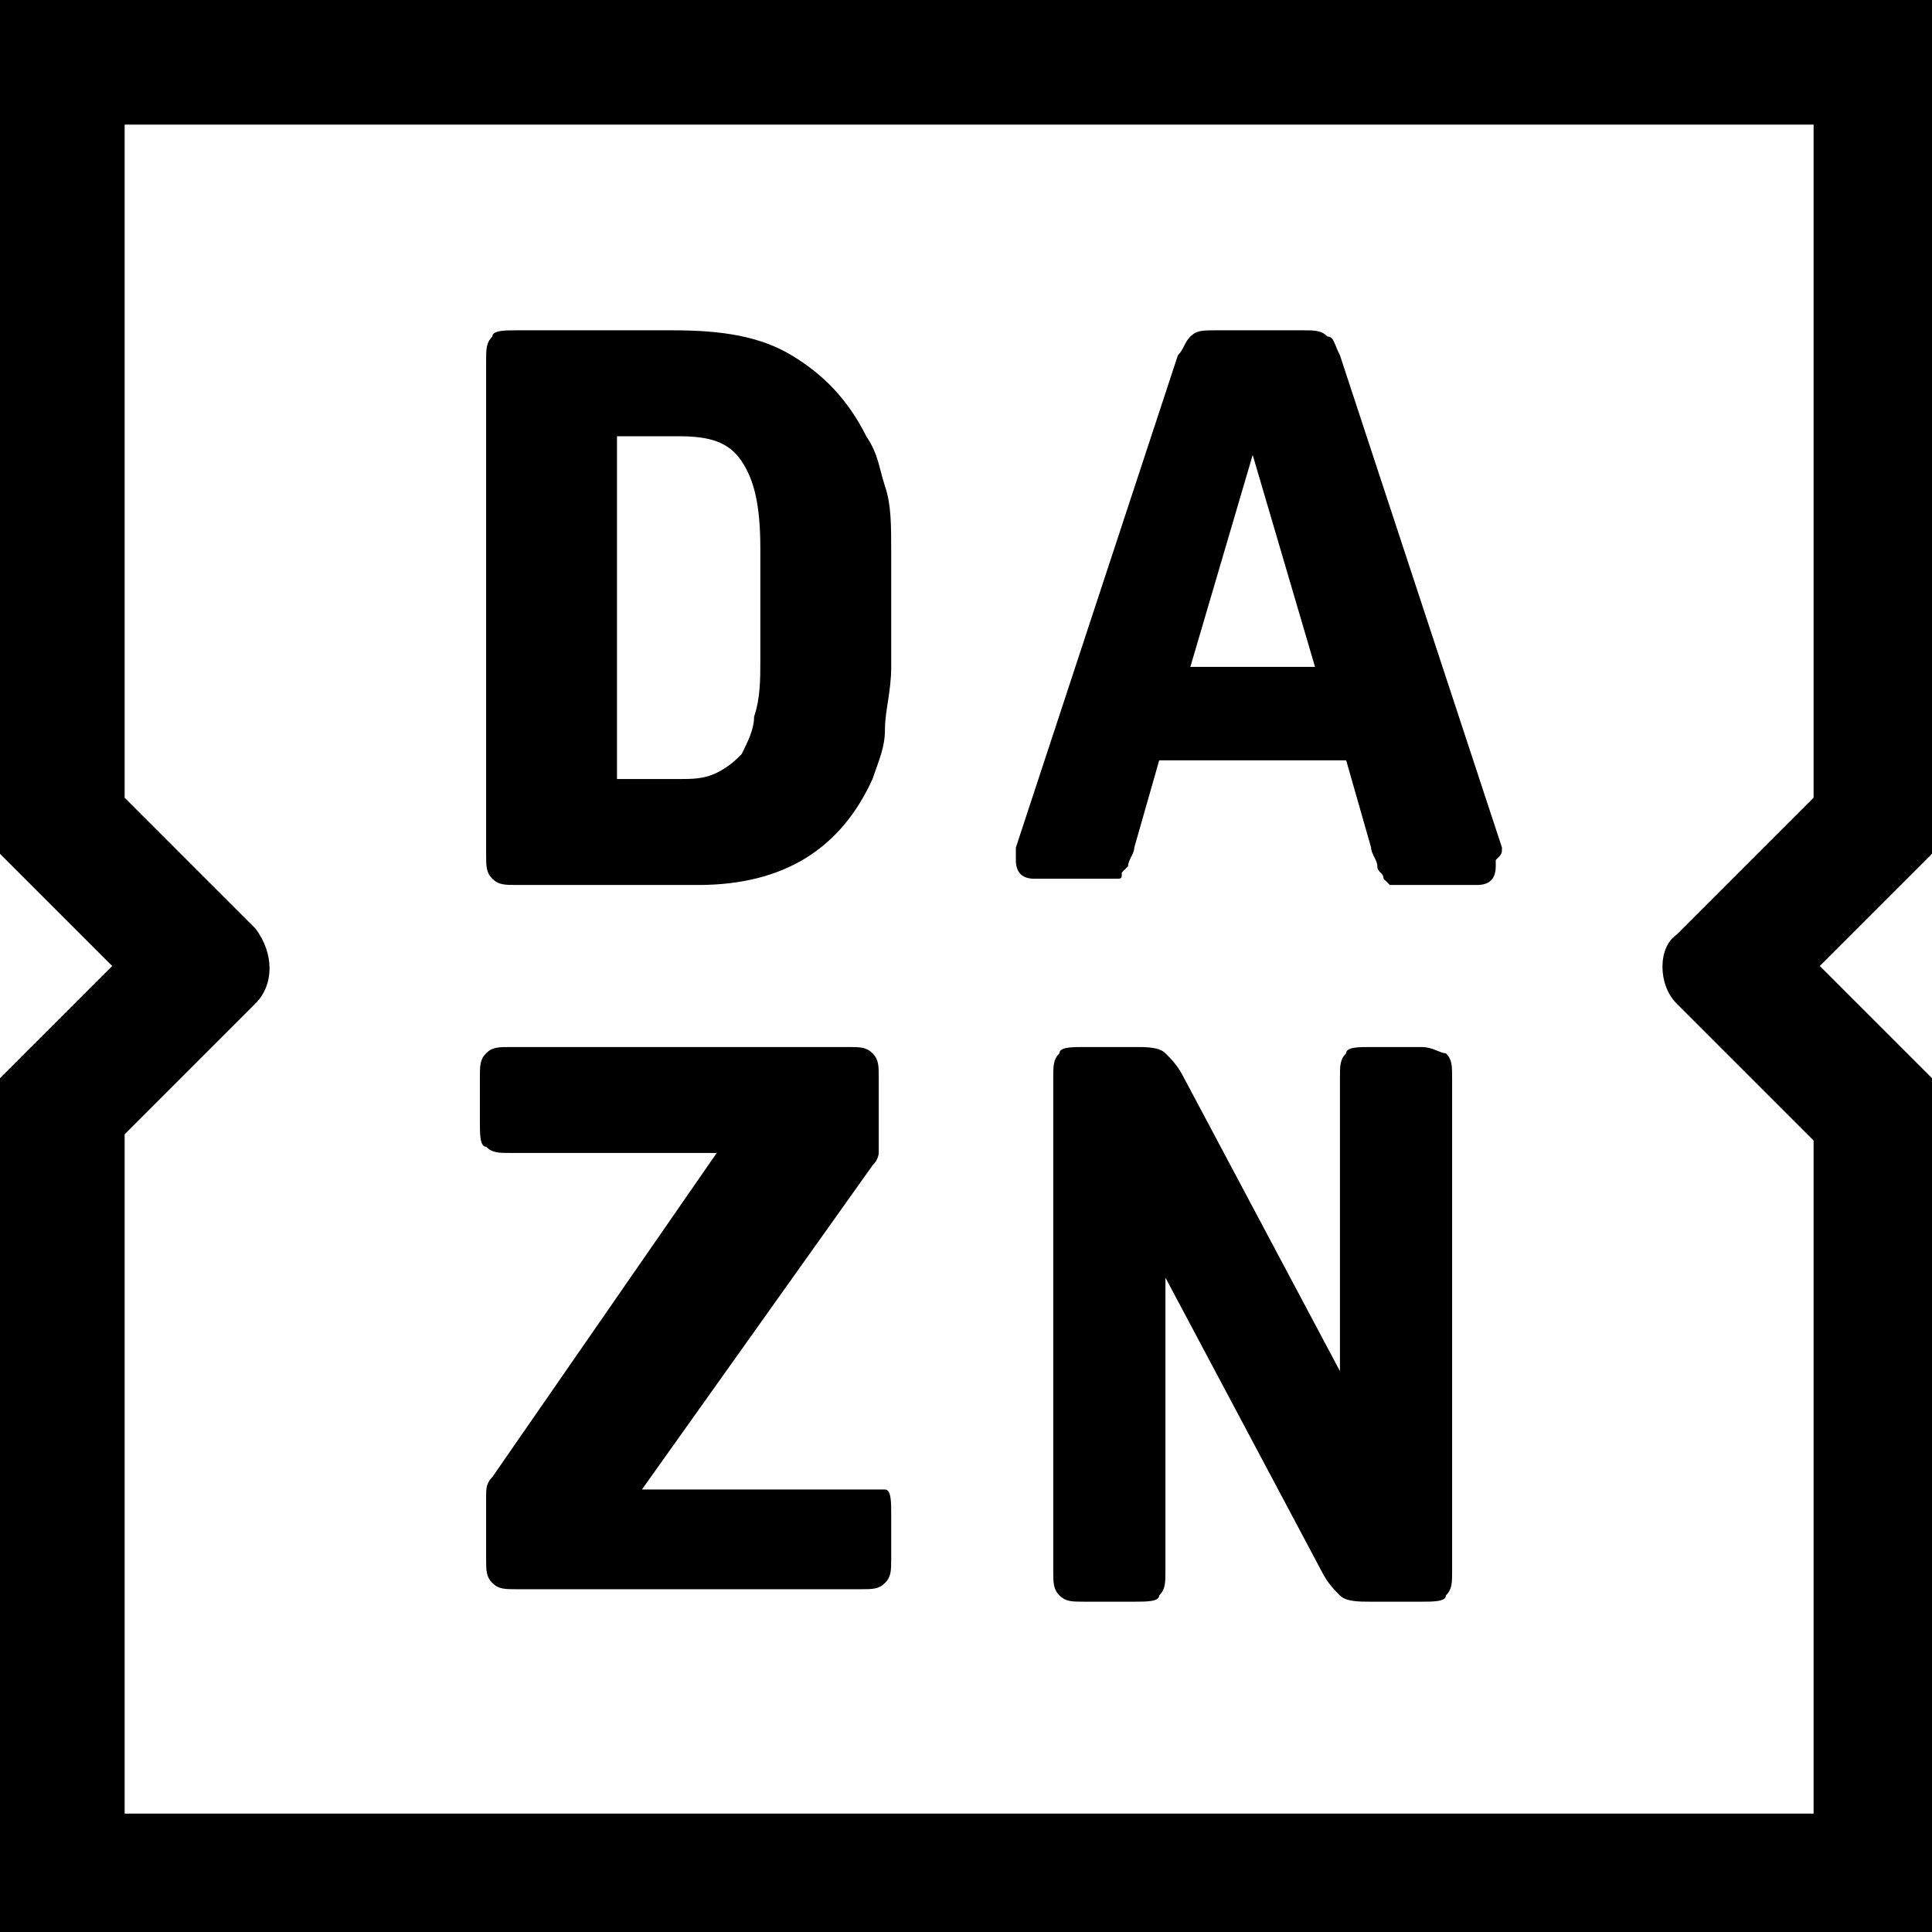
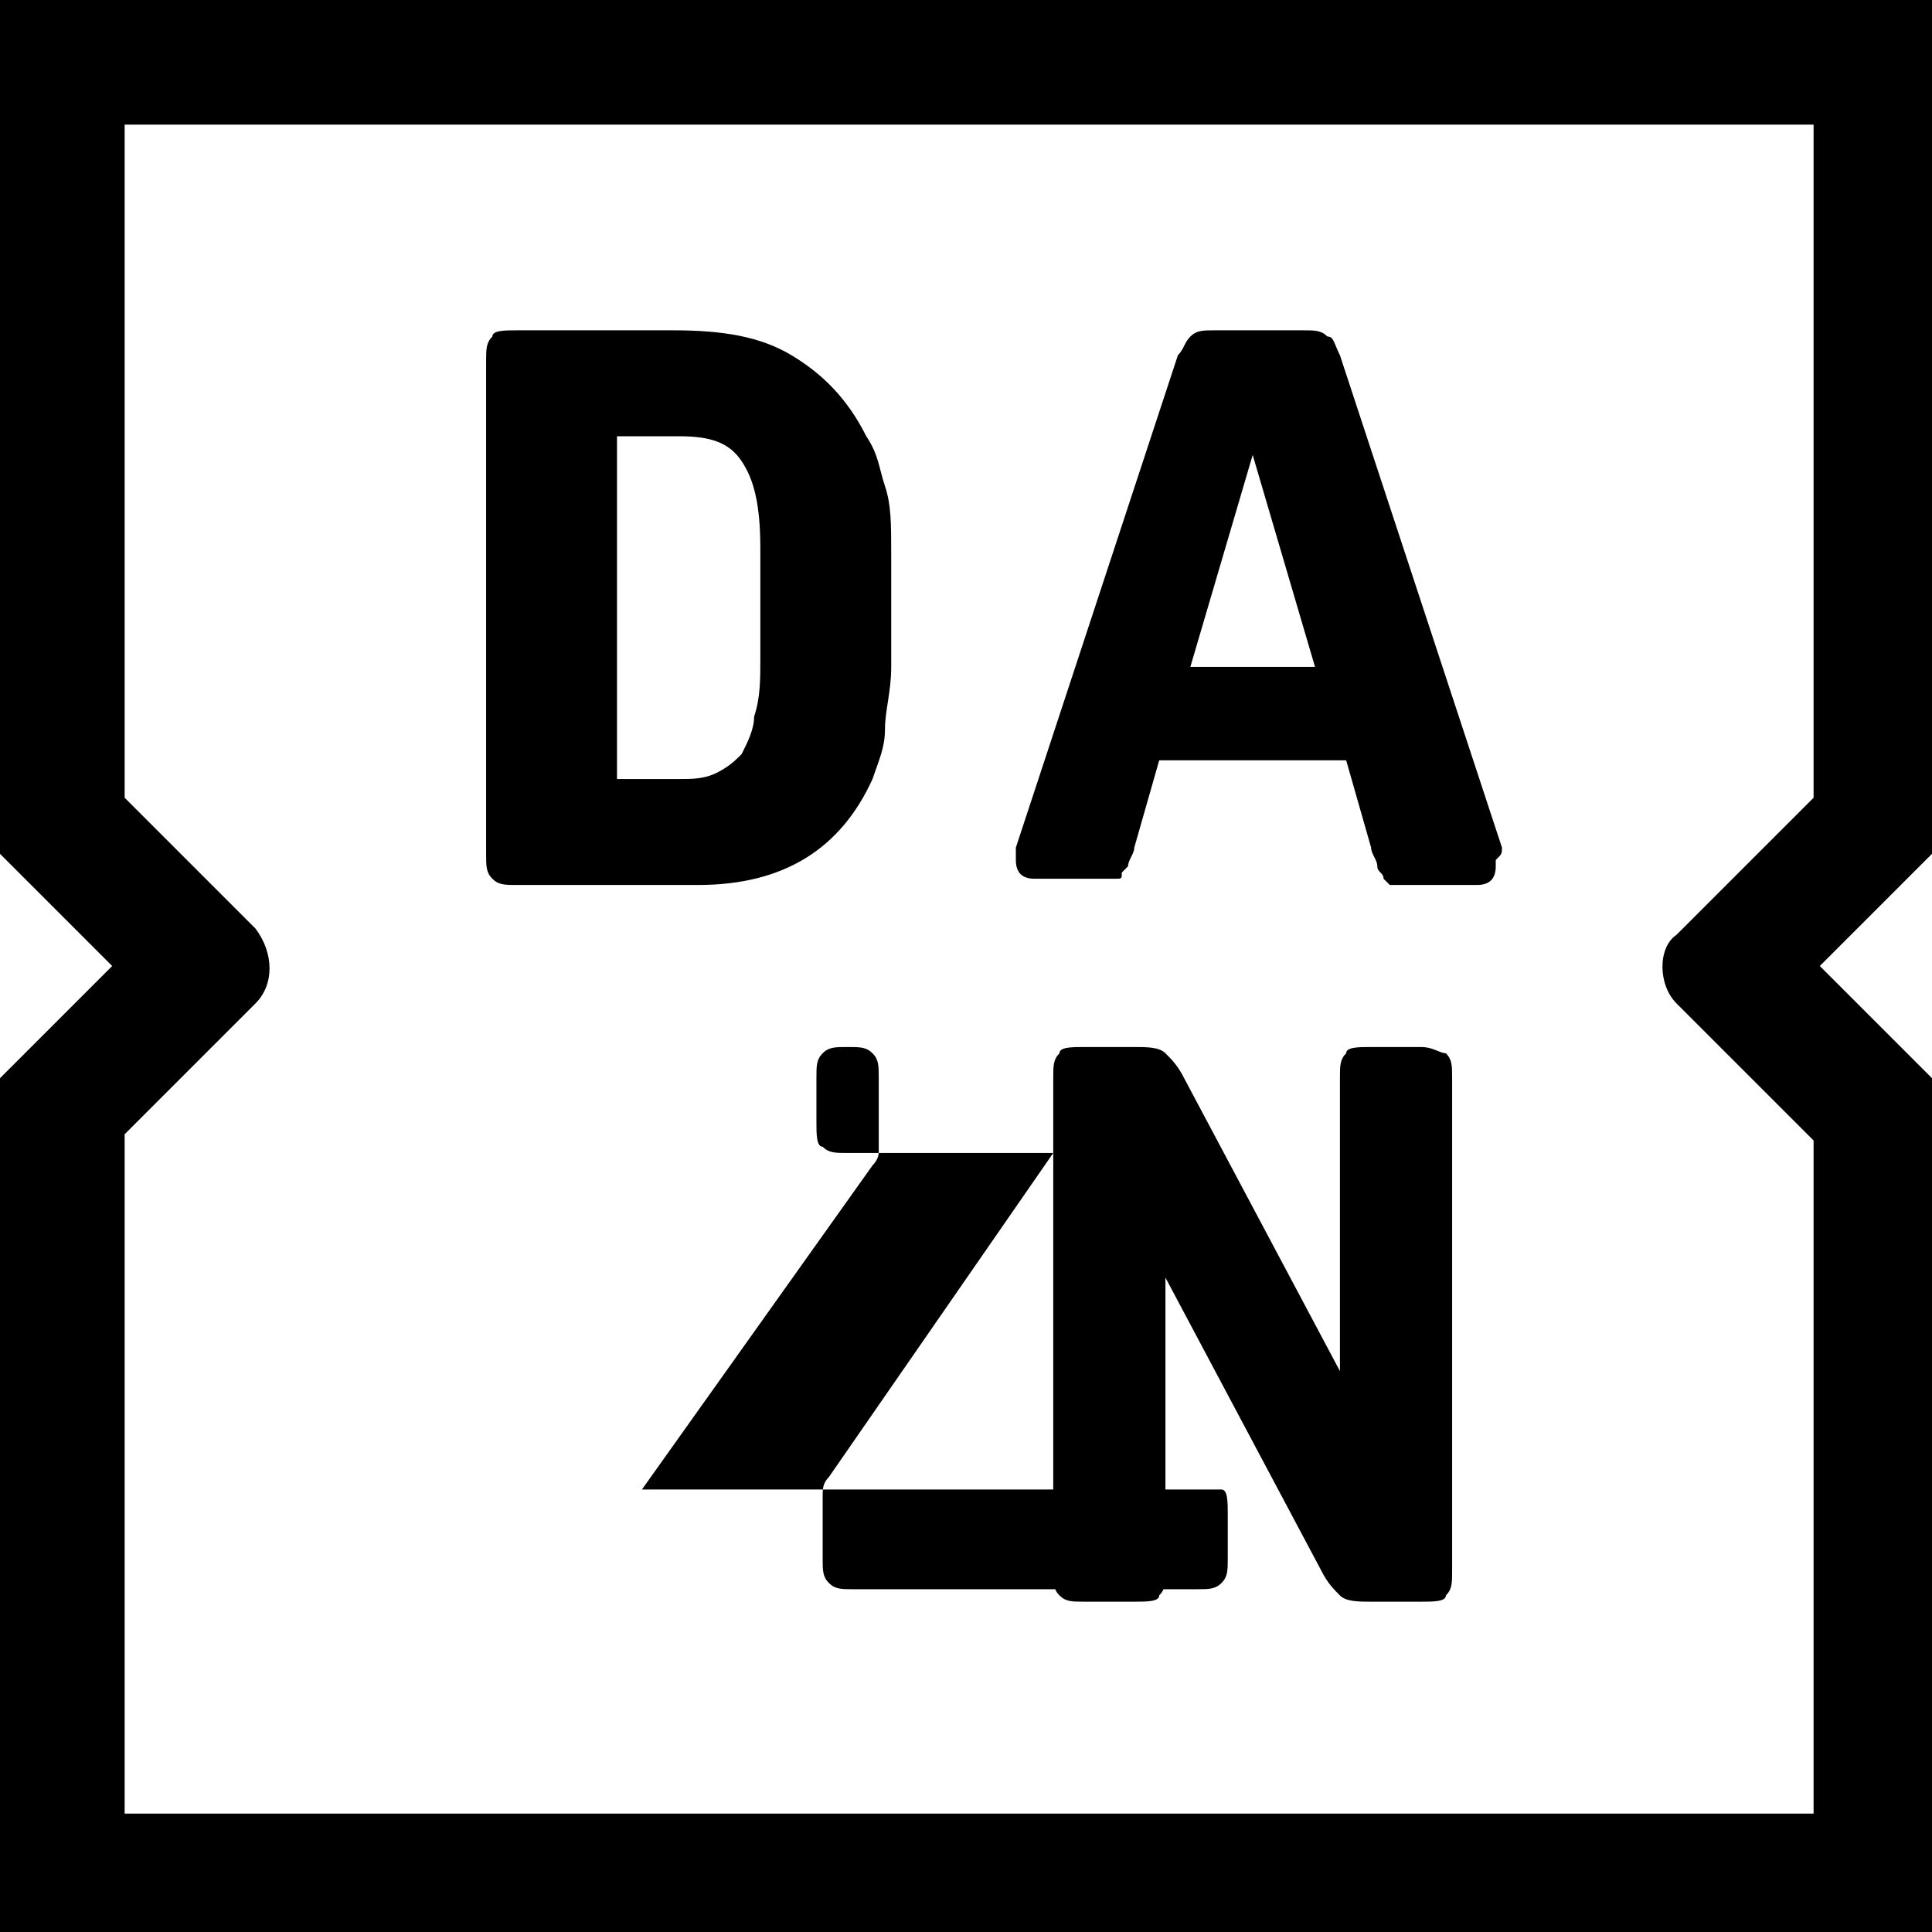
<svg xmlns="http://www.w3.org/2000/svg" width="22" height="22" viewBox="0 0 31 31">
-   <path d="M13.9,7c-0.3-0.6-0.7-1-1.2-1.3c-0.5-0.3-1.1-0.4-1.9-0.4H8.3c-0.2,0-0.4,0-0.4,0.1C7.8,5.5,7.8,5.6,7.8,5.8v7.9c0,0.2,0,0.3,0.1,0.4c0.1,0.1,0.2,0.1,0.4,0.1h2.9c1.4,0,2.3-0.6,2.8-1.7c0.1-0.3,0.2-0.5,0.2-0.8c0-0.3,0.1-0.6,0.1-1V8.9c0-0.5,0-0.8-0.1-1.1C14.1,7.5,14.1,7.3,13.9,7z M12.2,10.6c0,0.3,0,0.6-0.1,0.9c0,0.2-0.1,0.4-0.2,0.6c-0.1,0.1-0.2,0.2-0.4,0.3c-0.2,0.1-0.4,0.1-0.6,0.1h-1V7h1c0.5,0,0.8,0.1,1,0.4c0.2,0.3,0.3,0.7,0.3,1.4V10.6z M13.8,23.9h-3.5l3.7-5.2c0.1-0.1,0.1-0.2,0.1-0.2c0,0,0-0.1,0-0.2v-1c0-0.2,0-0.3-0.1-0.4c-0.1-0.1-0.2-0.1-0.4-0.1H8.2c-0.2,0-0.3,0-0.4,0.1c-0.1,0.1-0.1,0.2-0.1,0.4v0.7c0,0.2,0,0.4,0.1,0.4c0.1,0.1,0.2,0.1,0.4,0.1h3.3l-3.6,5.2c-0.1,0.1-0.1,0.2-0.1,0.3v1c0,0.2,0,0.3,0.1,0.4c0.1,0.1,0.2,0.1,0.4,0.1h5.5c0.2,0,0.3,0,0.4-0.1c0.1-0.1,0.1-0.2,0.1-0.4v-0.7c0-0.2,0-0.4-0.1-0.4C14.1,23.9,14,23.9,13.8,23.9z M31,0L0,0v13.7l1.8,1.8L0,17.3V31h31V17.3l-1.8-1.8l1.8-1.8V0z M26.9,16.1l2.2,2.2v10.8l-27.1,0V18.2l2.1-2.1c0.3-0.3,0.3-0.8,0-1.2l-2.1-2.1l0-10.8l27.1,0l0,10.8l-2.2,2.2C26.6,15.2,26.6,15.8,26.9,16.1z M22.8,16.8h-0.8c-0.2,0-0.4,0-0.4,0.1c-0.1,0.1-0.1,0.2-0.1,0.4V22l-2.5-4.7c-0.1-0.2-0.2-0.3-0.3-0.4c-0.1-0.1-0.3-0.1-0.5-0.1h-0.8c-0.2,0-0.4,0-0.4,0.1c-0.1,0.1-0.1,0.2-0.1,0.4v7.9c0,0.2,0,0.3,0.1,0.4c0.1,0.1,0.2,0.1,0.4,0.1h0.8c0.2,0,0.4,0,0.4-0.1c0.1-0.1,0.1-0.2,0.1-0.4v-4.7l2.5,4.7c0.1,0.2,0.2,0.3,0.3,0.4c0.1,0.1,0.3,0.1,0.5,0.1h0.8c0.2,0,0.4,0,0.4-0.1c0.1-0.1,0.1-0.2,0.1-0.4v-7.9c0-0.2,0-0.3-0.1-0.4C23.1,16.9,23,16.8,22.8,16.8z M24.1,13.6l-2.6-7.9c-0.1-0.2-0.1-0.3-0.2-0.3c-0.1-0.1-0.2-0.1-0.4-0.1h-1.4c-0.2,0-0.3,0-0.4,0.1c-0.1,0.1-0.1,0.2-0.2,0.3l-2.6,7.9c0,0,0,0.1,0,0.2c0,0.2,0.1,0.3,0.3,0.3h1.1c0.1,0,0.2,0,0.2,0c0.1,0,0.1,0,0.1-0.1c0,0,0.1-0.1,0.1-0.1c0-0.1,0.1-0.2,0.1-0.3l0.4-1.4h3l0.4,1.4c0,0.1,0.1,0.2,0.1,0.3c0,0.1,0.1,0.1,0.1,0.2c0,0,0.1,0.1,0.1,0.1c0.1,0,0.1,0,0.2,0h1.2c0.2,0,0.3-0.1,0.3-0.3c0-0.1,0-0.1,0-0.1 C24.1,13.7,24.1,13.7,24.1,13.6z M19.1,10.7l1-3.4l1,3.4H19.1z" />
+   <path d="M13.9,7c-0.3-0.6-0.7-1-1.2-1.3c-0.5-0.3-1.1-0.4-1.9-0.4H8.3c-0.2,0-0.4,0-0.4,0.1C7.8,5.5,7.8,5.6,7.8,5.8v7.9c0,0.2,0,0.3,0.1,0.4c0.1,0.1,0.2,0.1,0.4,0.1h2.9c1.4,0,2.3-0.6,2.8-1.7c0.1-0.3,0.2-0.5,0.2-0.8c0-0.3,0.1-0.6,0.1-1V8.9c0-0.5,0-0.8-0.1-1.1C14.1,7.5,14.1,7.3,13.9,7z M12.2,10.6c0,0.3,0,0.6-0.1,0.9c0,0.2-0.1,0.4-0.2,0.6c-0.1,0.1-0.2,0.2-0.4,0.3c-0.2,0.1-0.4,0.1-0.6,0.1h-1V7h1c0.5,0,0.8,0.1,1,0.4c0.2,0.3,0.3,0.7,0.3,1.4V10.6z M13.8,23.9h-3.5l3.7-5.2c0.1-0.1,0.1-0.2,0.1-0.2c0,0,0-0.1,0-0.2v-1c0-0.2,0-0.3-0.1-0.4c-0.1-0.1-0.2-0.1-0.4-0.1c-0.2,0-0.3,0-0.4,0.1c-0.1,0.1-0.1,0.2-0.1,0.4v0.7c0,0.2,0,0.4,0.1,0.4c0.1,0.1,0.2,0.1,0.4,0.1h3.3l-3.6,5.2c-0.1,0.1-0.1,0.2-0.1,0.3v1c0,0.2,0,0.3,0.1,0.4c0.1,0.1,0.2,0.1,0.4,0.1h5.5c0.2,0,0.3,0,0.4-0.1c0.1-0.1,0.1-0.2,0.1-0.4v-0.7c0-0.2,0-0.4-0.1-0.4C14.1,23.9,14,23.9,13.8,23.9z M31,0L0,0v13.7l1.8,1.8L0,17.3V31h31V17.3l-1.8-1.8l1.8-1.8V0z M26.9,16.1l2.2,2.2v10.8l-27.1,0V18.2l2.1-2.1c0.3-0.3,0.3-0.8,0-1.2l-2.1-2.1l0-10.8l27.1,0l0,10.8l-2.2,2.2C26.6,15.2,26.6,15.8,26.9,16.1z M22.8,16.8h-0.8c-0.2,0-0.4,0-0.4,0.1c-0.1,0.1-0.1,0.2-0.1,0.4V22l-2.5-4.7c-0.1-0.2-0.2-0.3-0.3-0.4c-0.1-0.1-0.3-0.1-0.5-0.1h-0.8c-0.2,0-0.4,0-0.4,0.1c-0.1,0.1-0.1,0.2-0.1,0.4v7.9c0,0.2,0,0.3,0.1,0.4c0.1,0.1,0.2,0.1,0.4,0.1h0.8c0.2,0,0.4,0,0.4-0.1c0.1-0.1,0.1-0.2,0.1-0.4v-4.7l2.5,4.7c0.1,0.2,0.2,0.3,0.3,0.4c0.1,0.1,0.3,0.1,0.5,0.1h0.8c0.2,0,0.4,0,0.4-0.1c0.1-0.1,0.1-0.2,0.1-0.4v-7.9c0-0.2,0-0.3-0.1-0.4C23.1,16.9,23,16.8,22.8,16.8z M24.1,13.6l-2.6-7.9c-0.1-0.2-0.1-0.3-0.2-0.3c-0.1-0.1-0.2-0.1-0.4-0.1h-1.4c-0.2,0-0.3,0-0.4,0.1c-0.1,0.1-0.1,0.2-0.2,0.3l-2.6,7.9c0,0,0,0.1,0,0.2c0,0.2,0.1,0.3,0.3,0.3h1.1c0.1,0,0.2,0,0.2,0c0.1,0,0.1,0,0.1-0.1c0,0,0.1-0.1,0.1-0.1c0-0.1,0.1-0.2,0.1-0.3l0.4-1.4h3l0.4,1.4c0,0.1,0.1,0.2,0.1,0.3c0,0.1,0.1,0.1,0.1,0.2c0,0,0.1,0.1,0.1,0.1c0.1,0,0.1,0,0.2,0h1.2c0.2,0,0.3-0.1,0.3-0.3c0-0.1,0-0.1,0-0.1 C24.1,13.7,24.1,13.7,24.1,13.6z M19.1,10.7l1-3.4l1,3.4H19.1z" />
</svg>